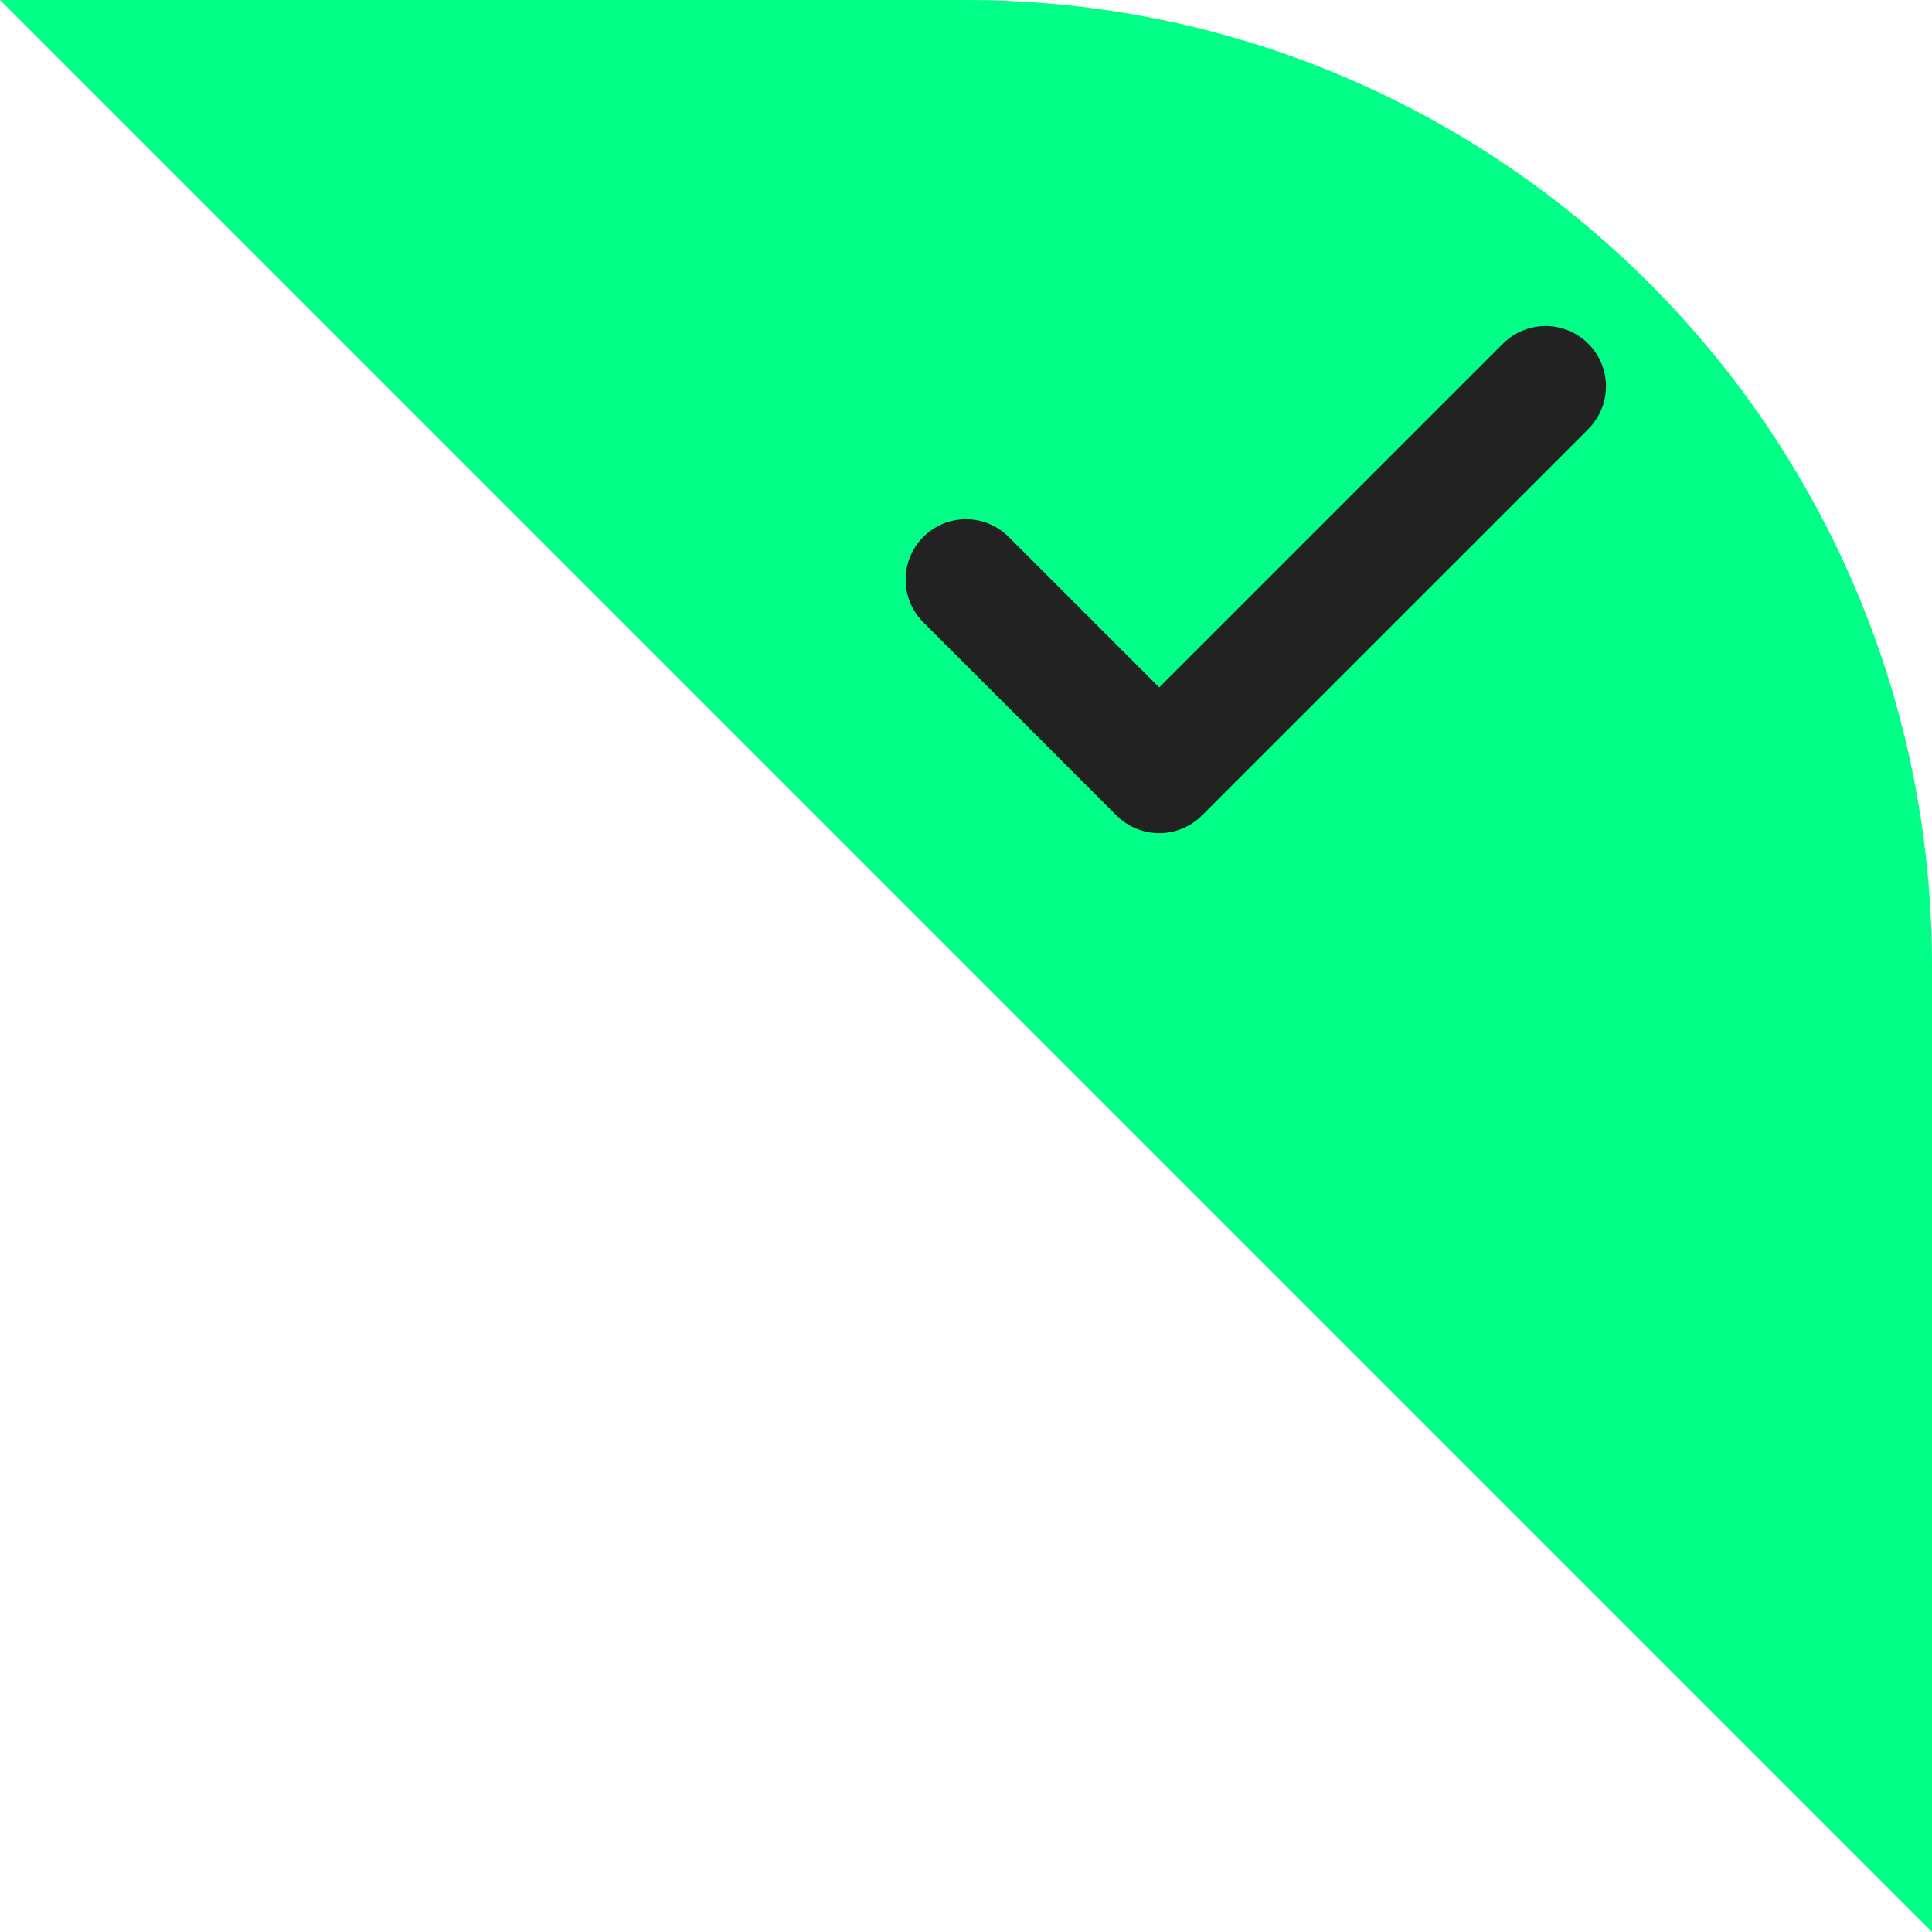
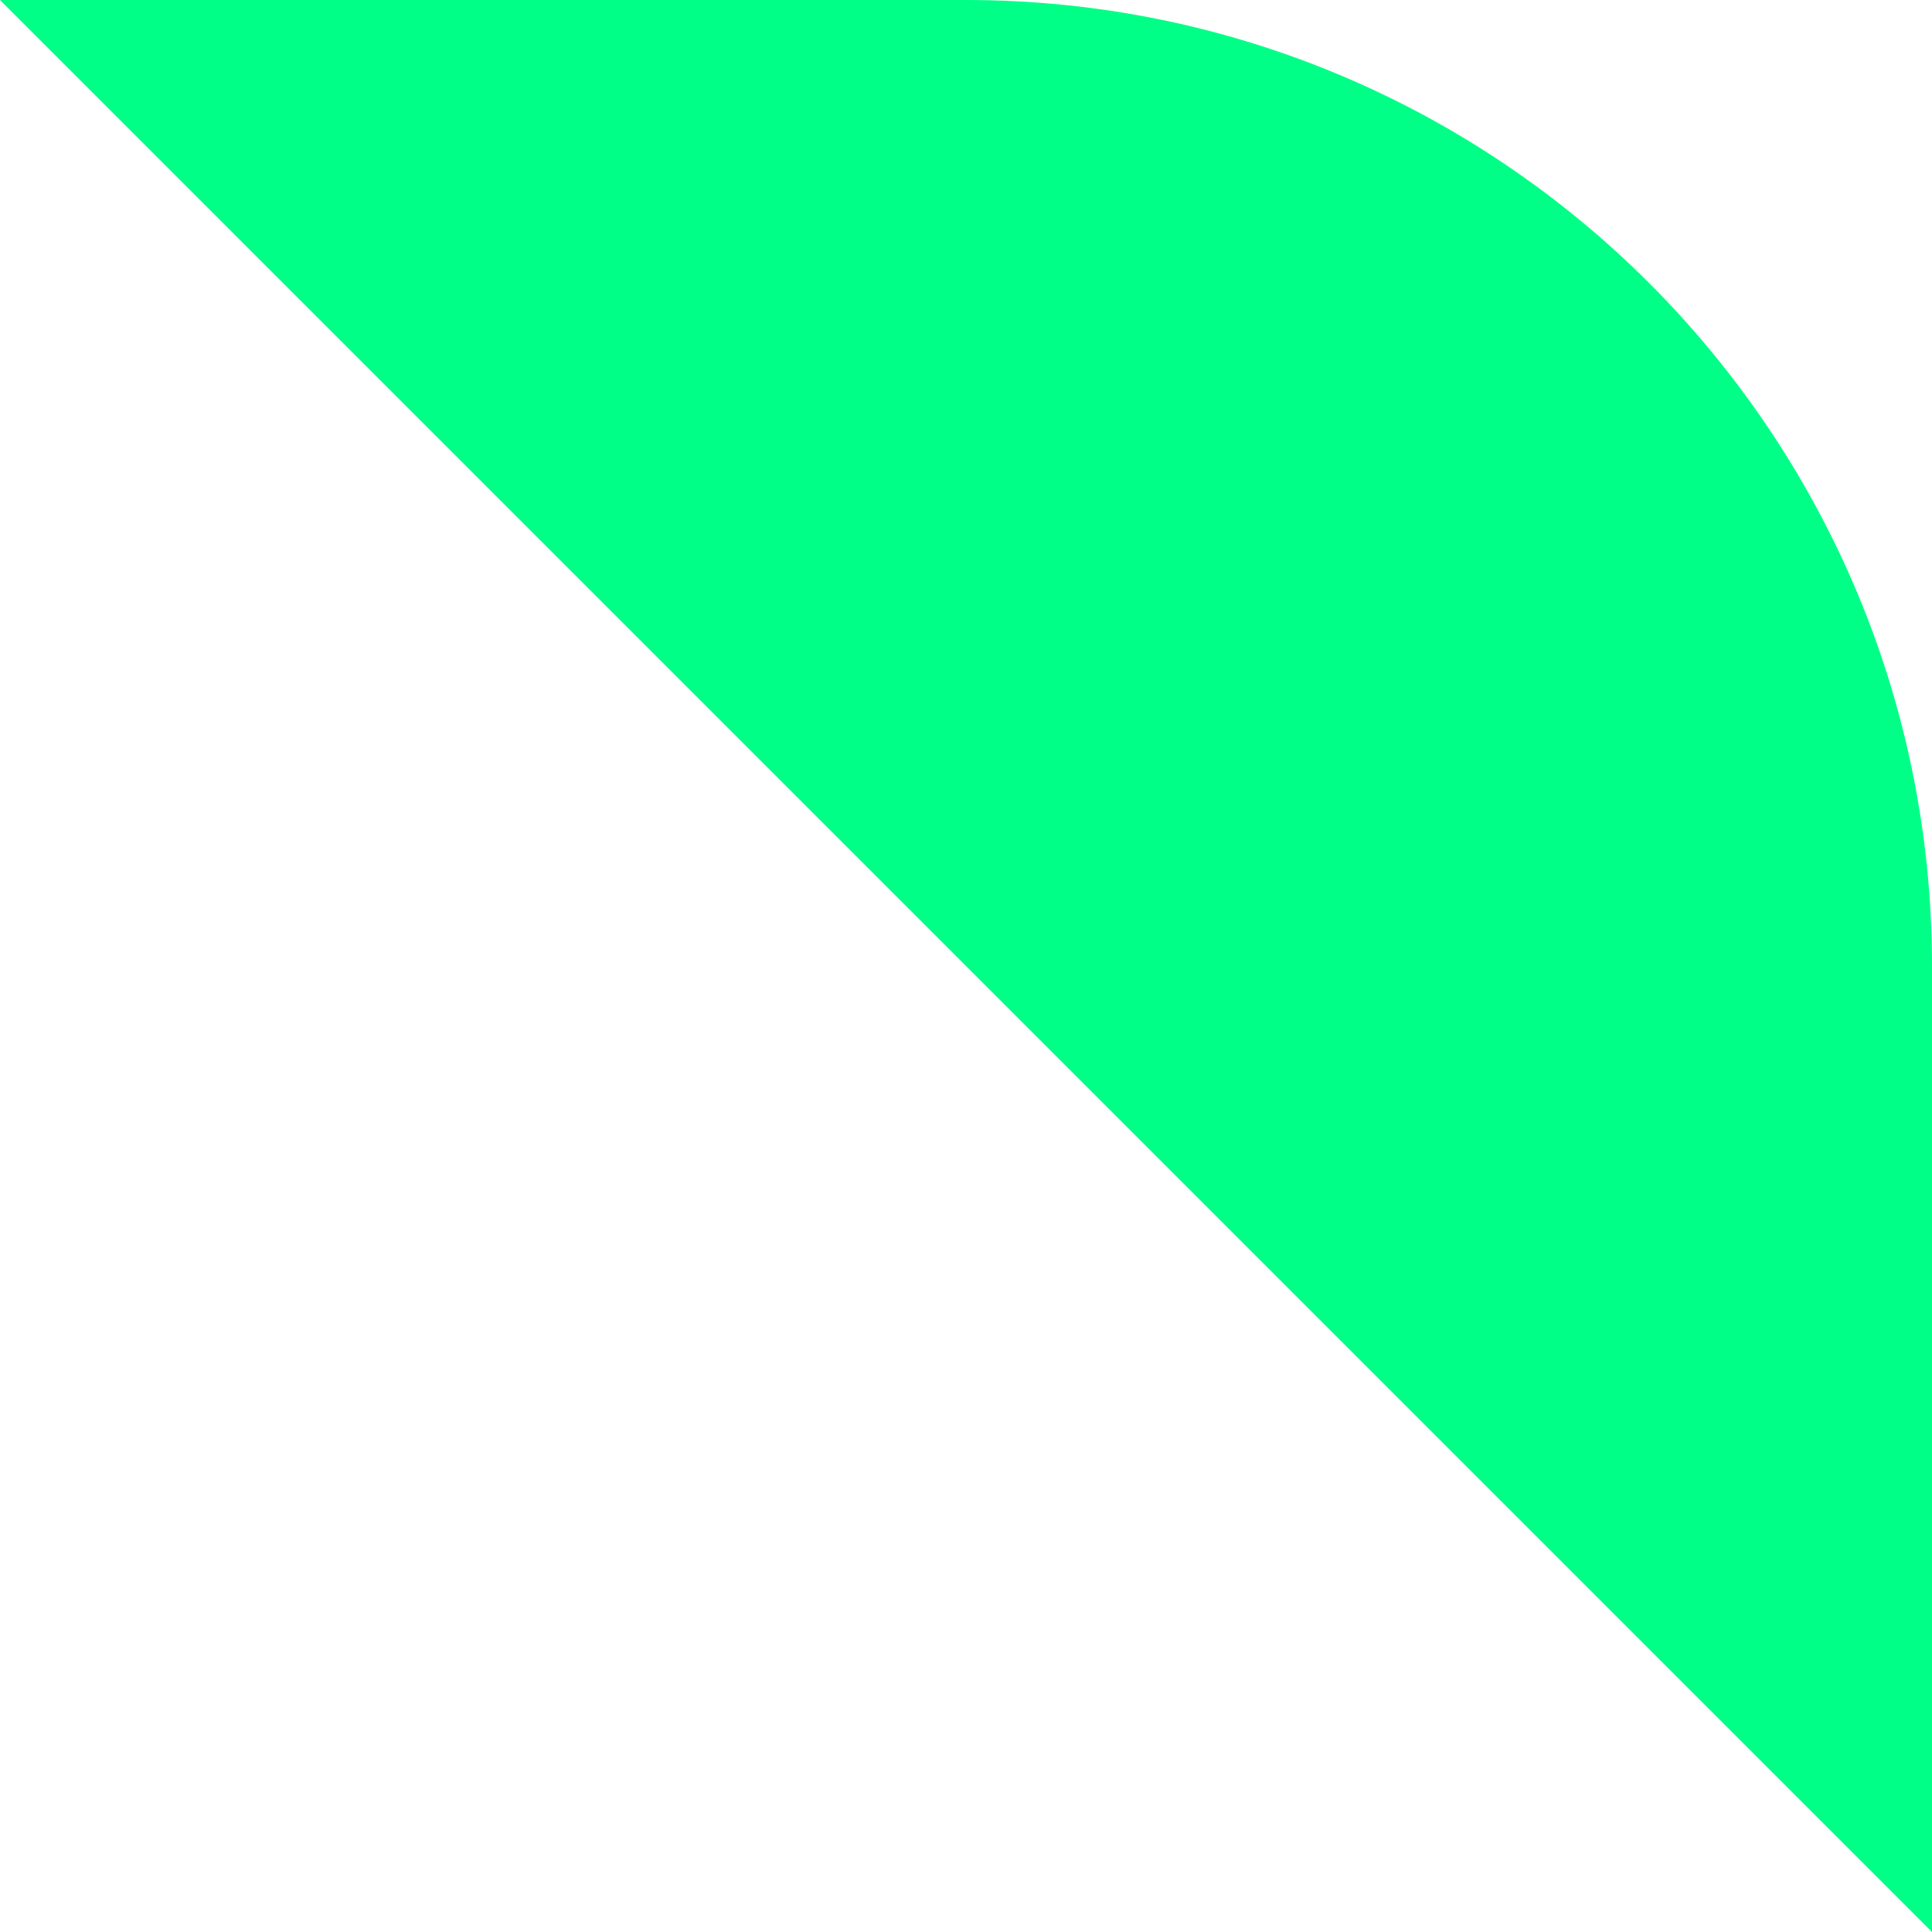
<svg xmlns="http://www.w3.org/2000/svg" width="16px" height="16px" viewBox="0 0 16 16" version="1.1">
  <title>勾选icon@3x</title>
  <g id="站点选择" stroke="none" stroke-width="1" fill="none" fill-rule="evenodd">
    <g id="PC安全页-正常状态" transform="translate(-882, -314)">
      <g id="编组-" transform="translate(510, 150)">
        <g id="勾选icon" transform="translate(372, 164)">
          <path d="M0,0 L8,0 C12.418,0 16,3.582 16,8 L16,16 L16,16 L0,0 Z" id="矩形" fill="#00FF86" />
-           <polyline id="路径" stroke="#222222" stroke-linecap="round" stroke-linejoin="round" points="8 4.8 9.6 6.4 12.8 3.2" />
        </g>
      </g>
    </g>
  </g>
</svg>